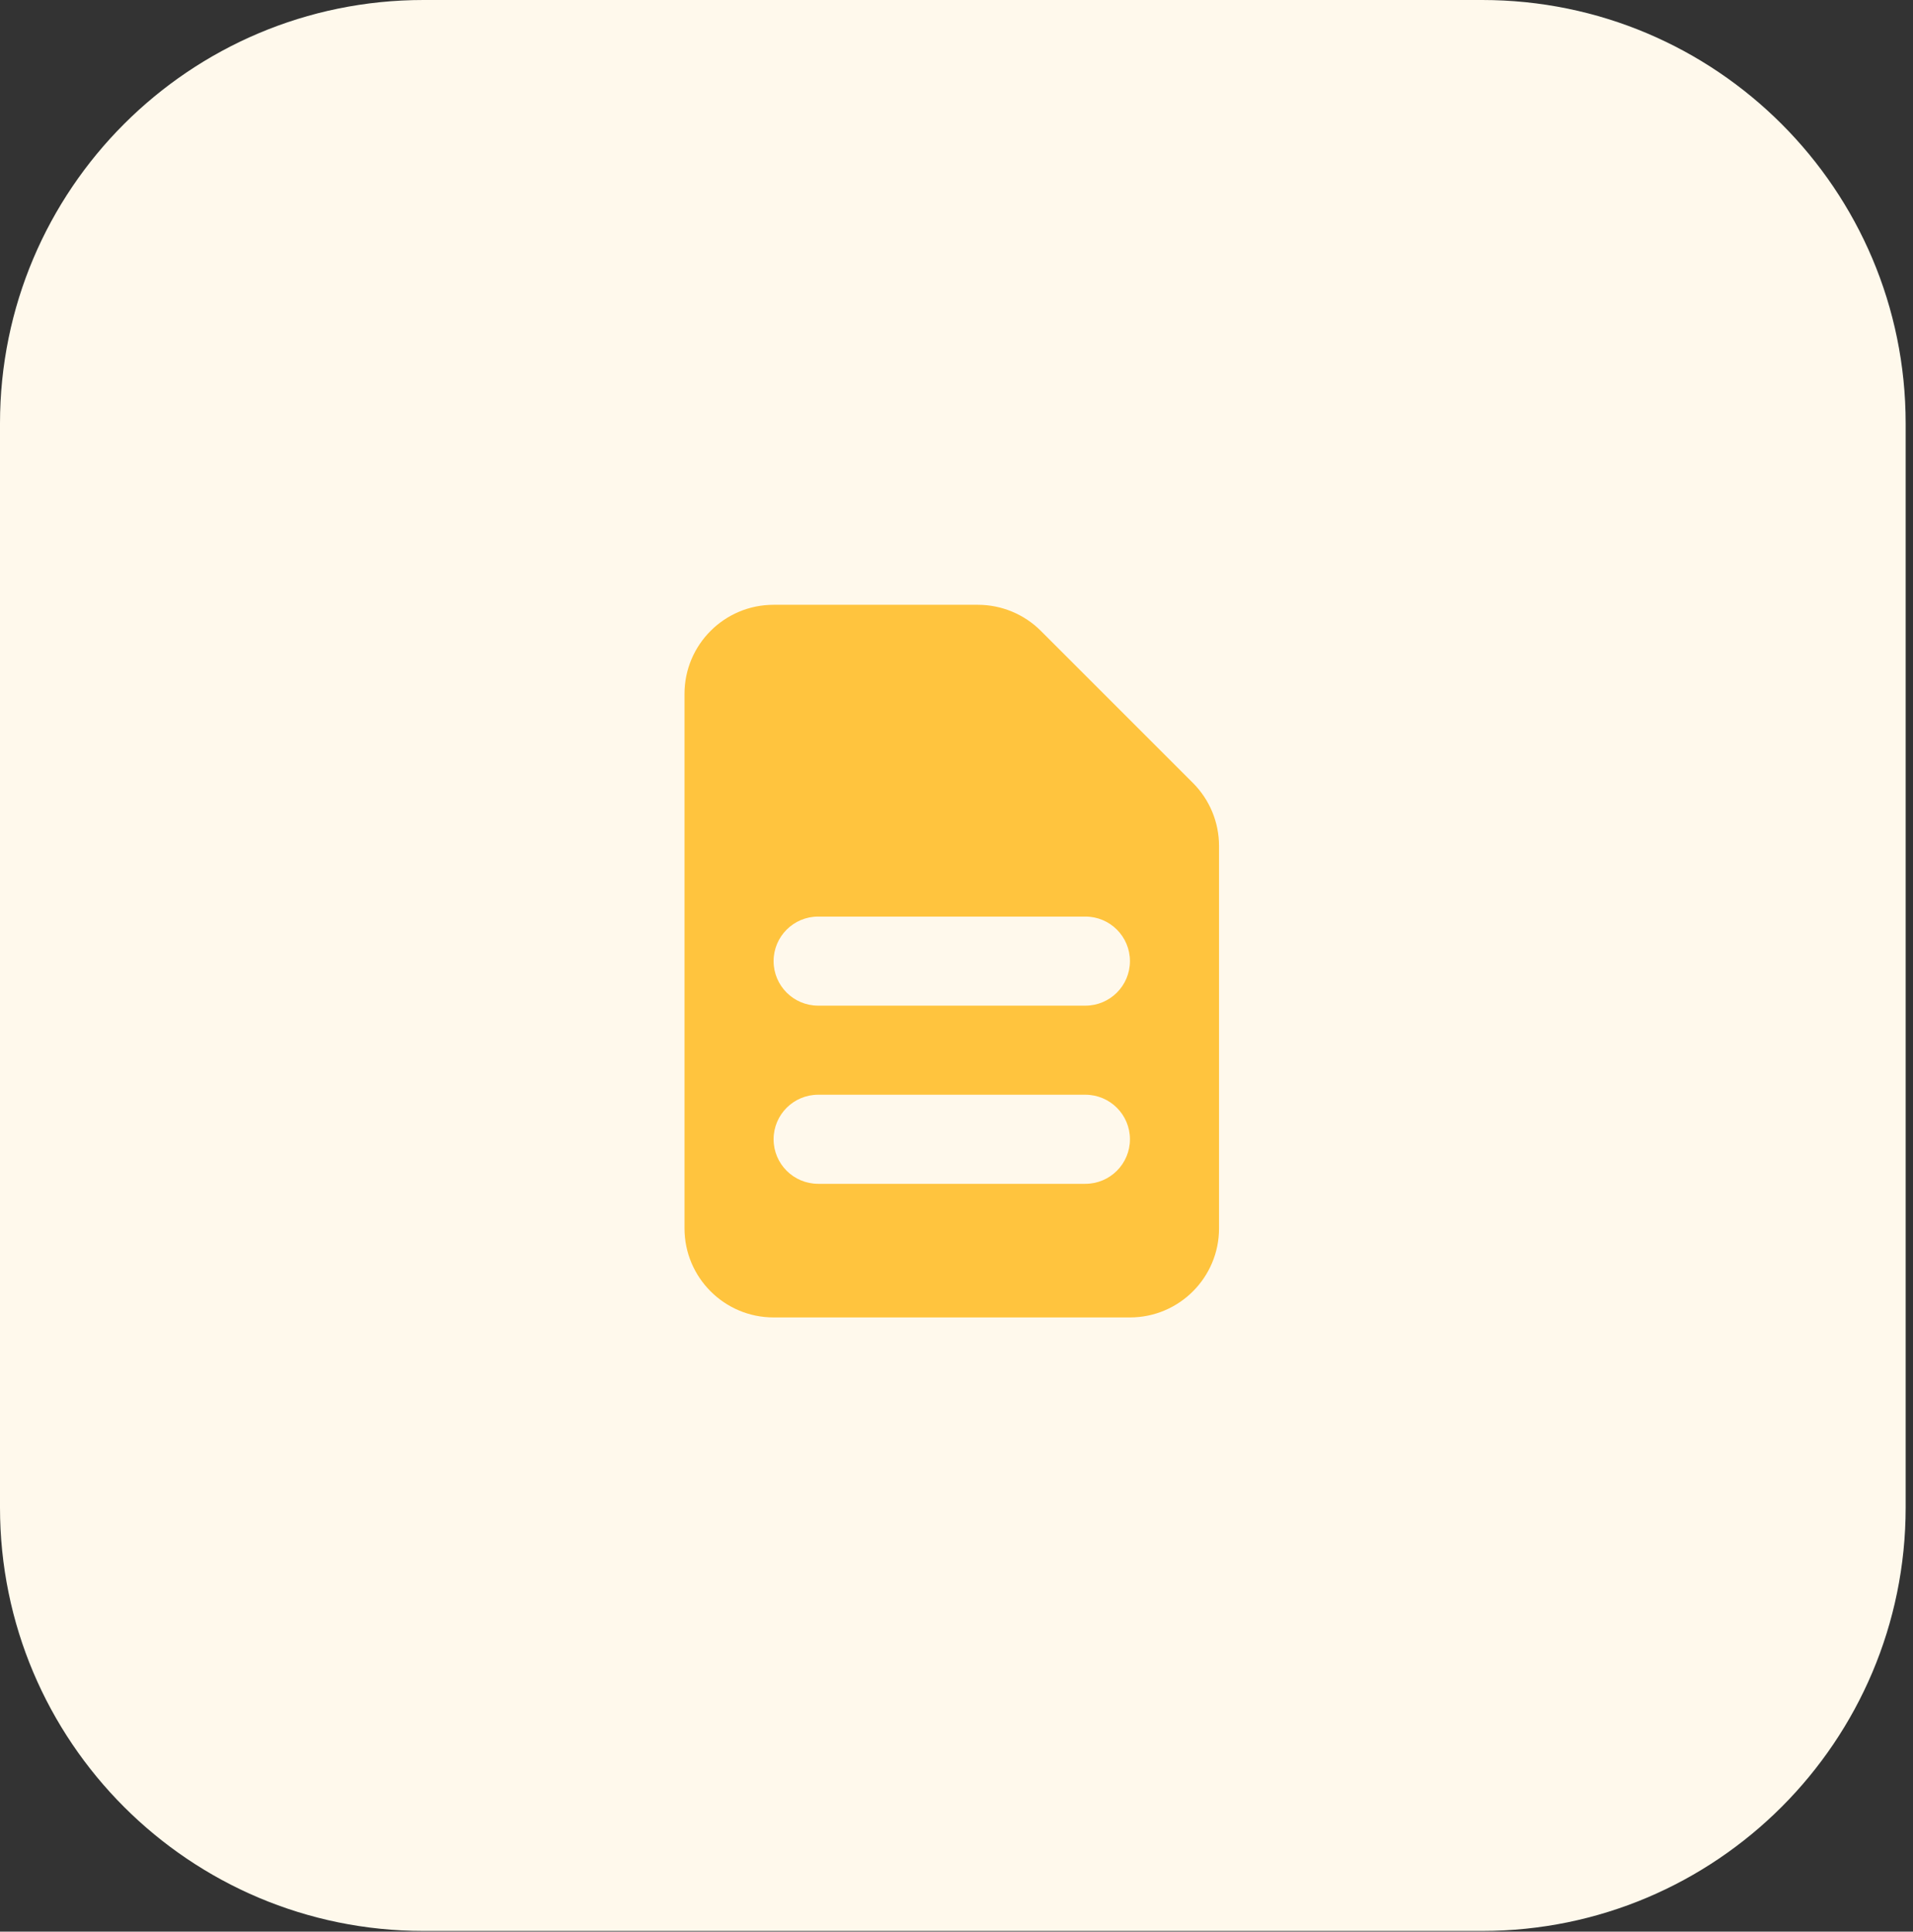
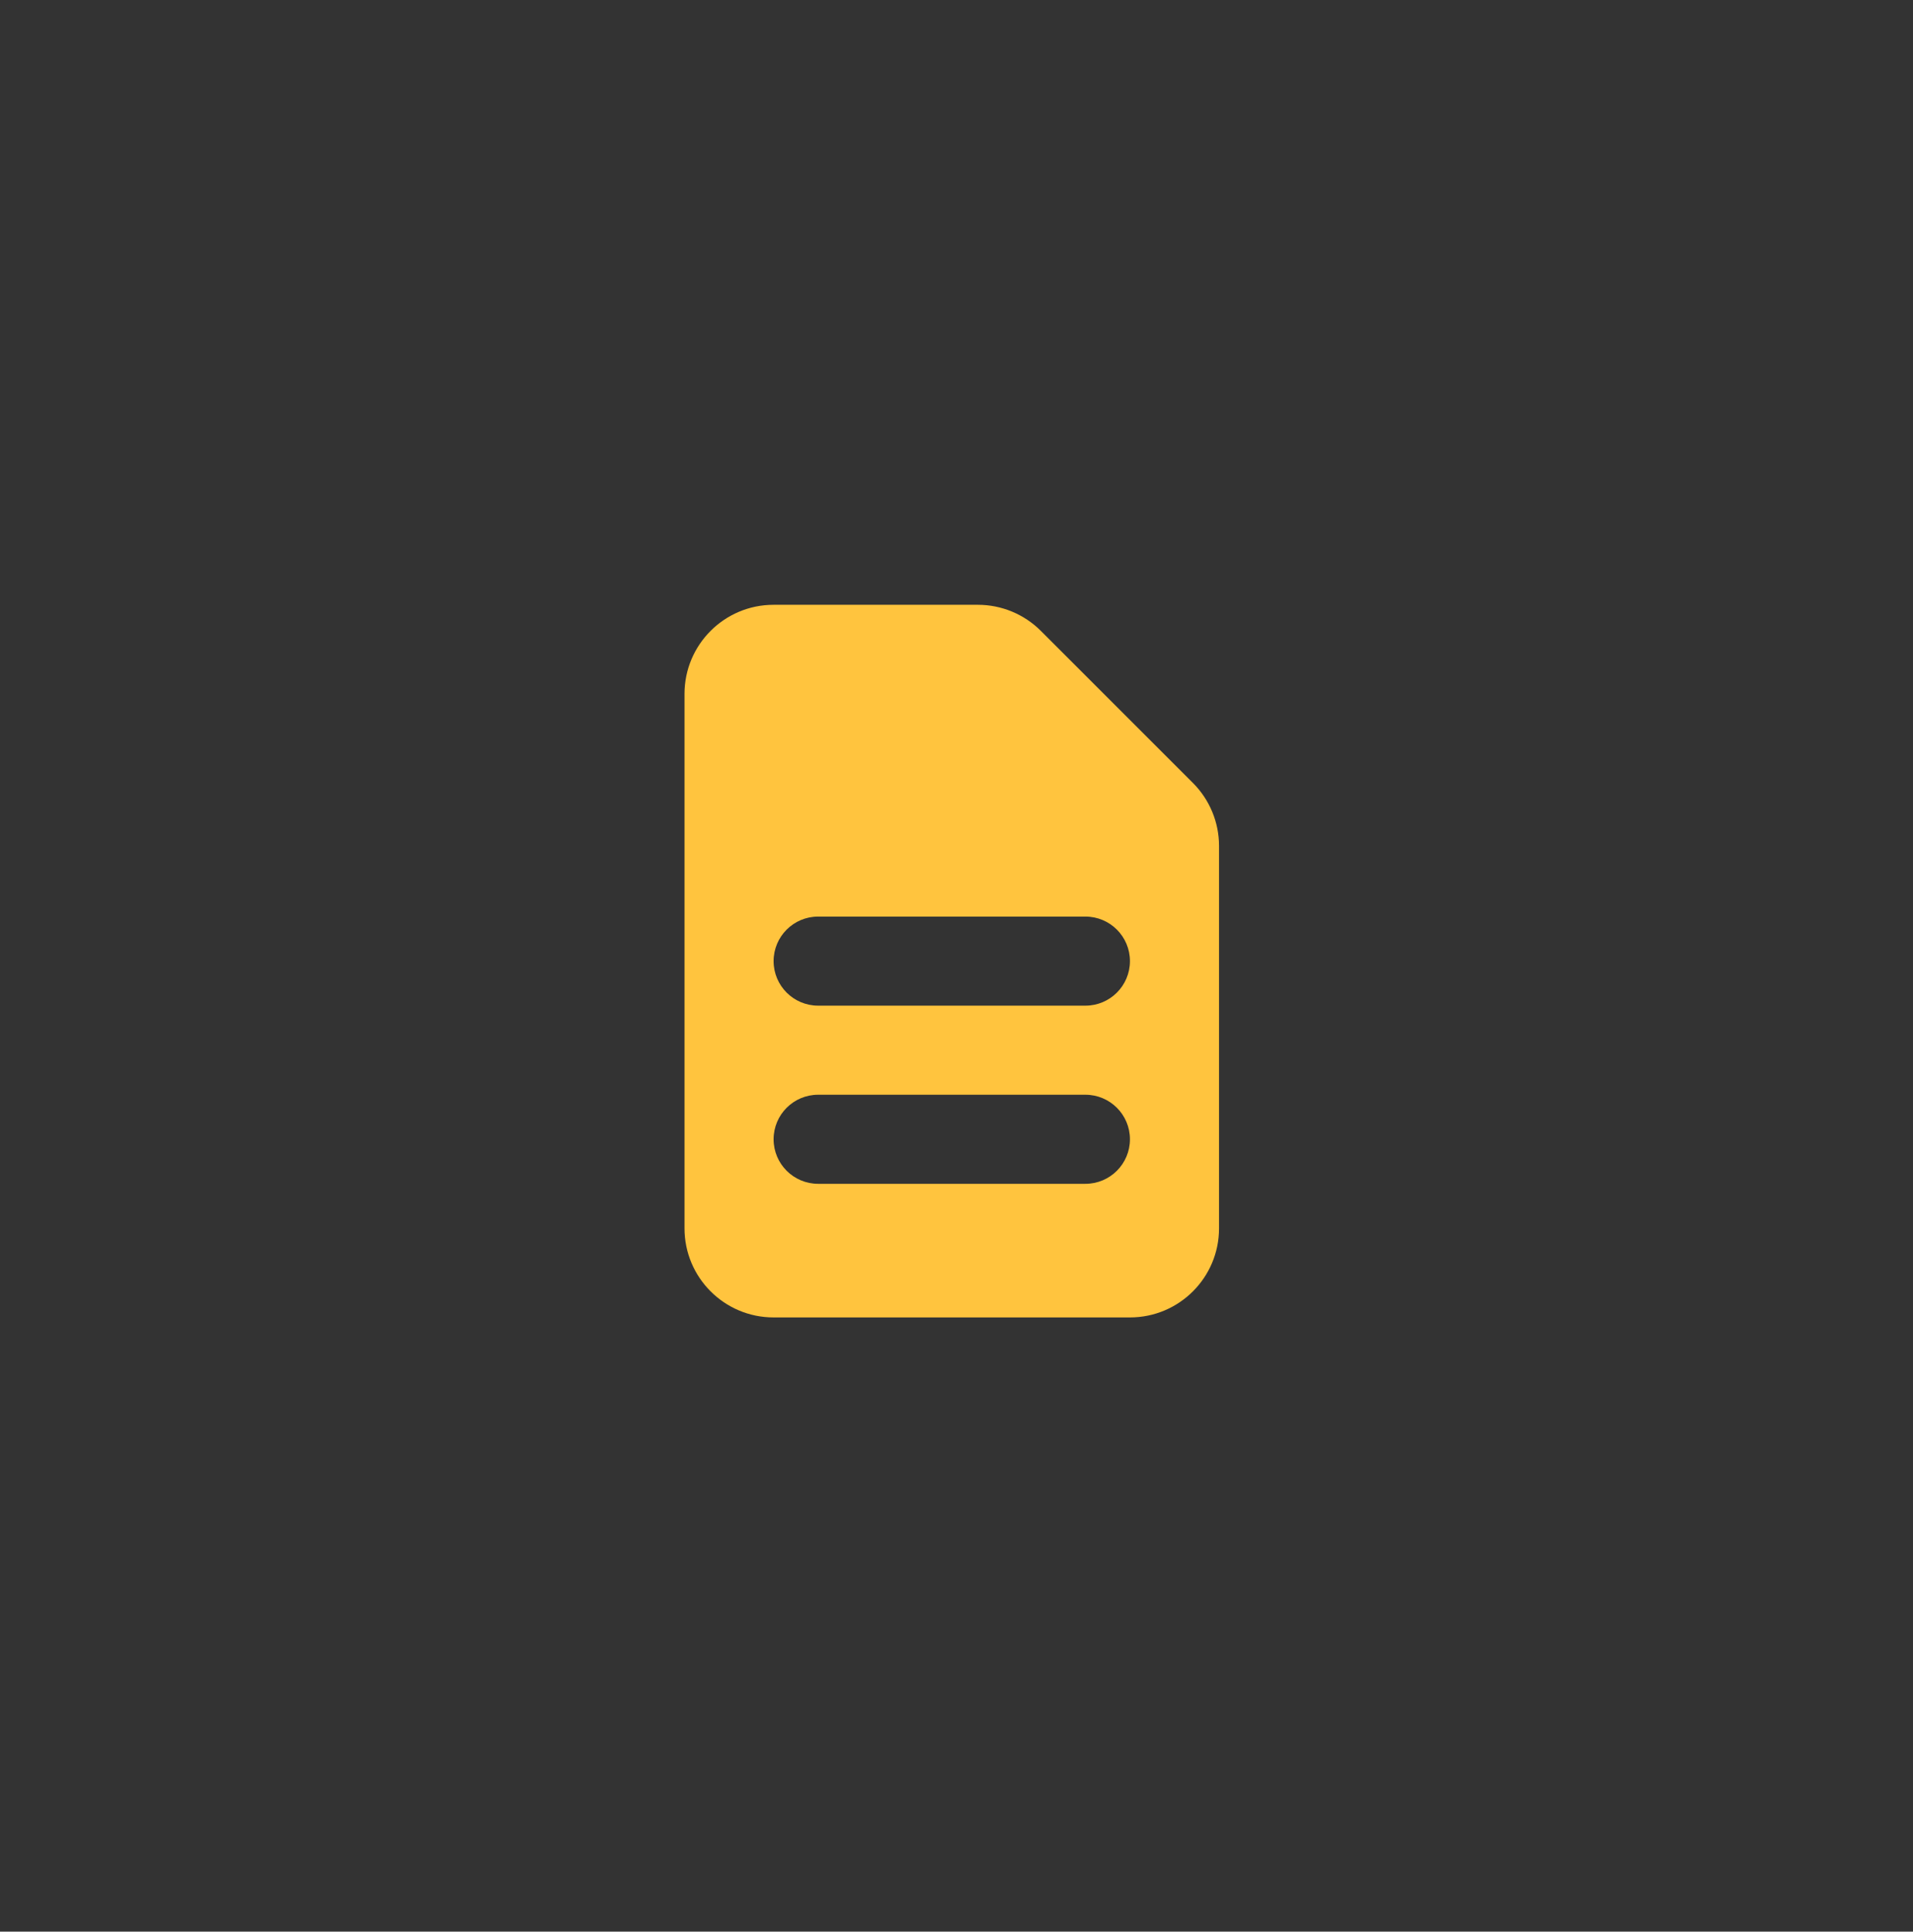
<svg xmlns="http://www.w3.org/2000/svg" width="204" height="206" viewBox="0 0 204 206" fill="none">
  <rect x="0" y="0" width="204" height="206" fill="#333333" stroke="none" />
  <g clip-path="url(#clip0_10040_32745)">
-     <path d="M0 45.159C0 20.218 20.218 0 45.159 0H158.058C182.999 0 203.217 20.219 203.217 45.159V160.767C203.217 185.708 182.999 205.927 158.058 205.927H45.159C20.218 205.927 0 185.708 0 160.767V45.159Z" fill="#FFF9EC" />
    <path fill-rule="evenodd" clip-rule="evenodd" d="M72.996 73.999C72.996 68.752 77.249 64.499 82.496 64.499H104.279C106.798 64.499 109.214 65.5 110.996 67.281L127.214 83.499C128.995 85.281 129.996 87.697 129.996 90.216V130.999C129.996 136.246 125.743 140.499 120.496 140.499H82.496C77.249 140.499 72.996 136.246 72.996 130.999V73.999ZM82.496 102.499C82.496 99.876 84.623 97.749 87.246 97.749H115.746C118.369 97.749 120.496 99.876 120.496 102.499C120.496 105.122 118.369 107.249 115.746 107.249H87.246C84.623 107.249 82.496 105.122 82.496 102.499ZM87.246 116.749C84.623 116.749 82.496 118.876 82.496 121.499C82.496 124.122 84.623 126.249 87.246 126.249H115.746C118.369 126.249 120.496 124.122 120.496 121.499C120.496 118.876 118.369 116.749 115.746 116.749H87.246Z" fill="#FFC43E" />
  </g>
  <defs>
    <clipPath id="clip0_10040_32745">
      <rect width="204" height="206" fill="white" />
    </clipPath>
  </defs>
</svg>